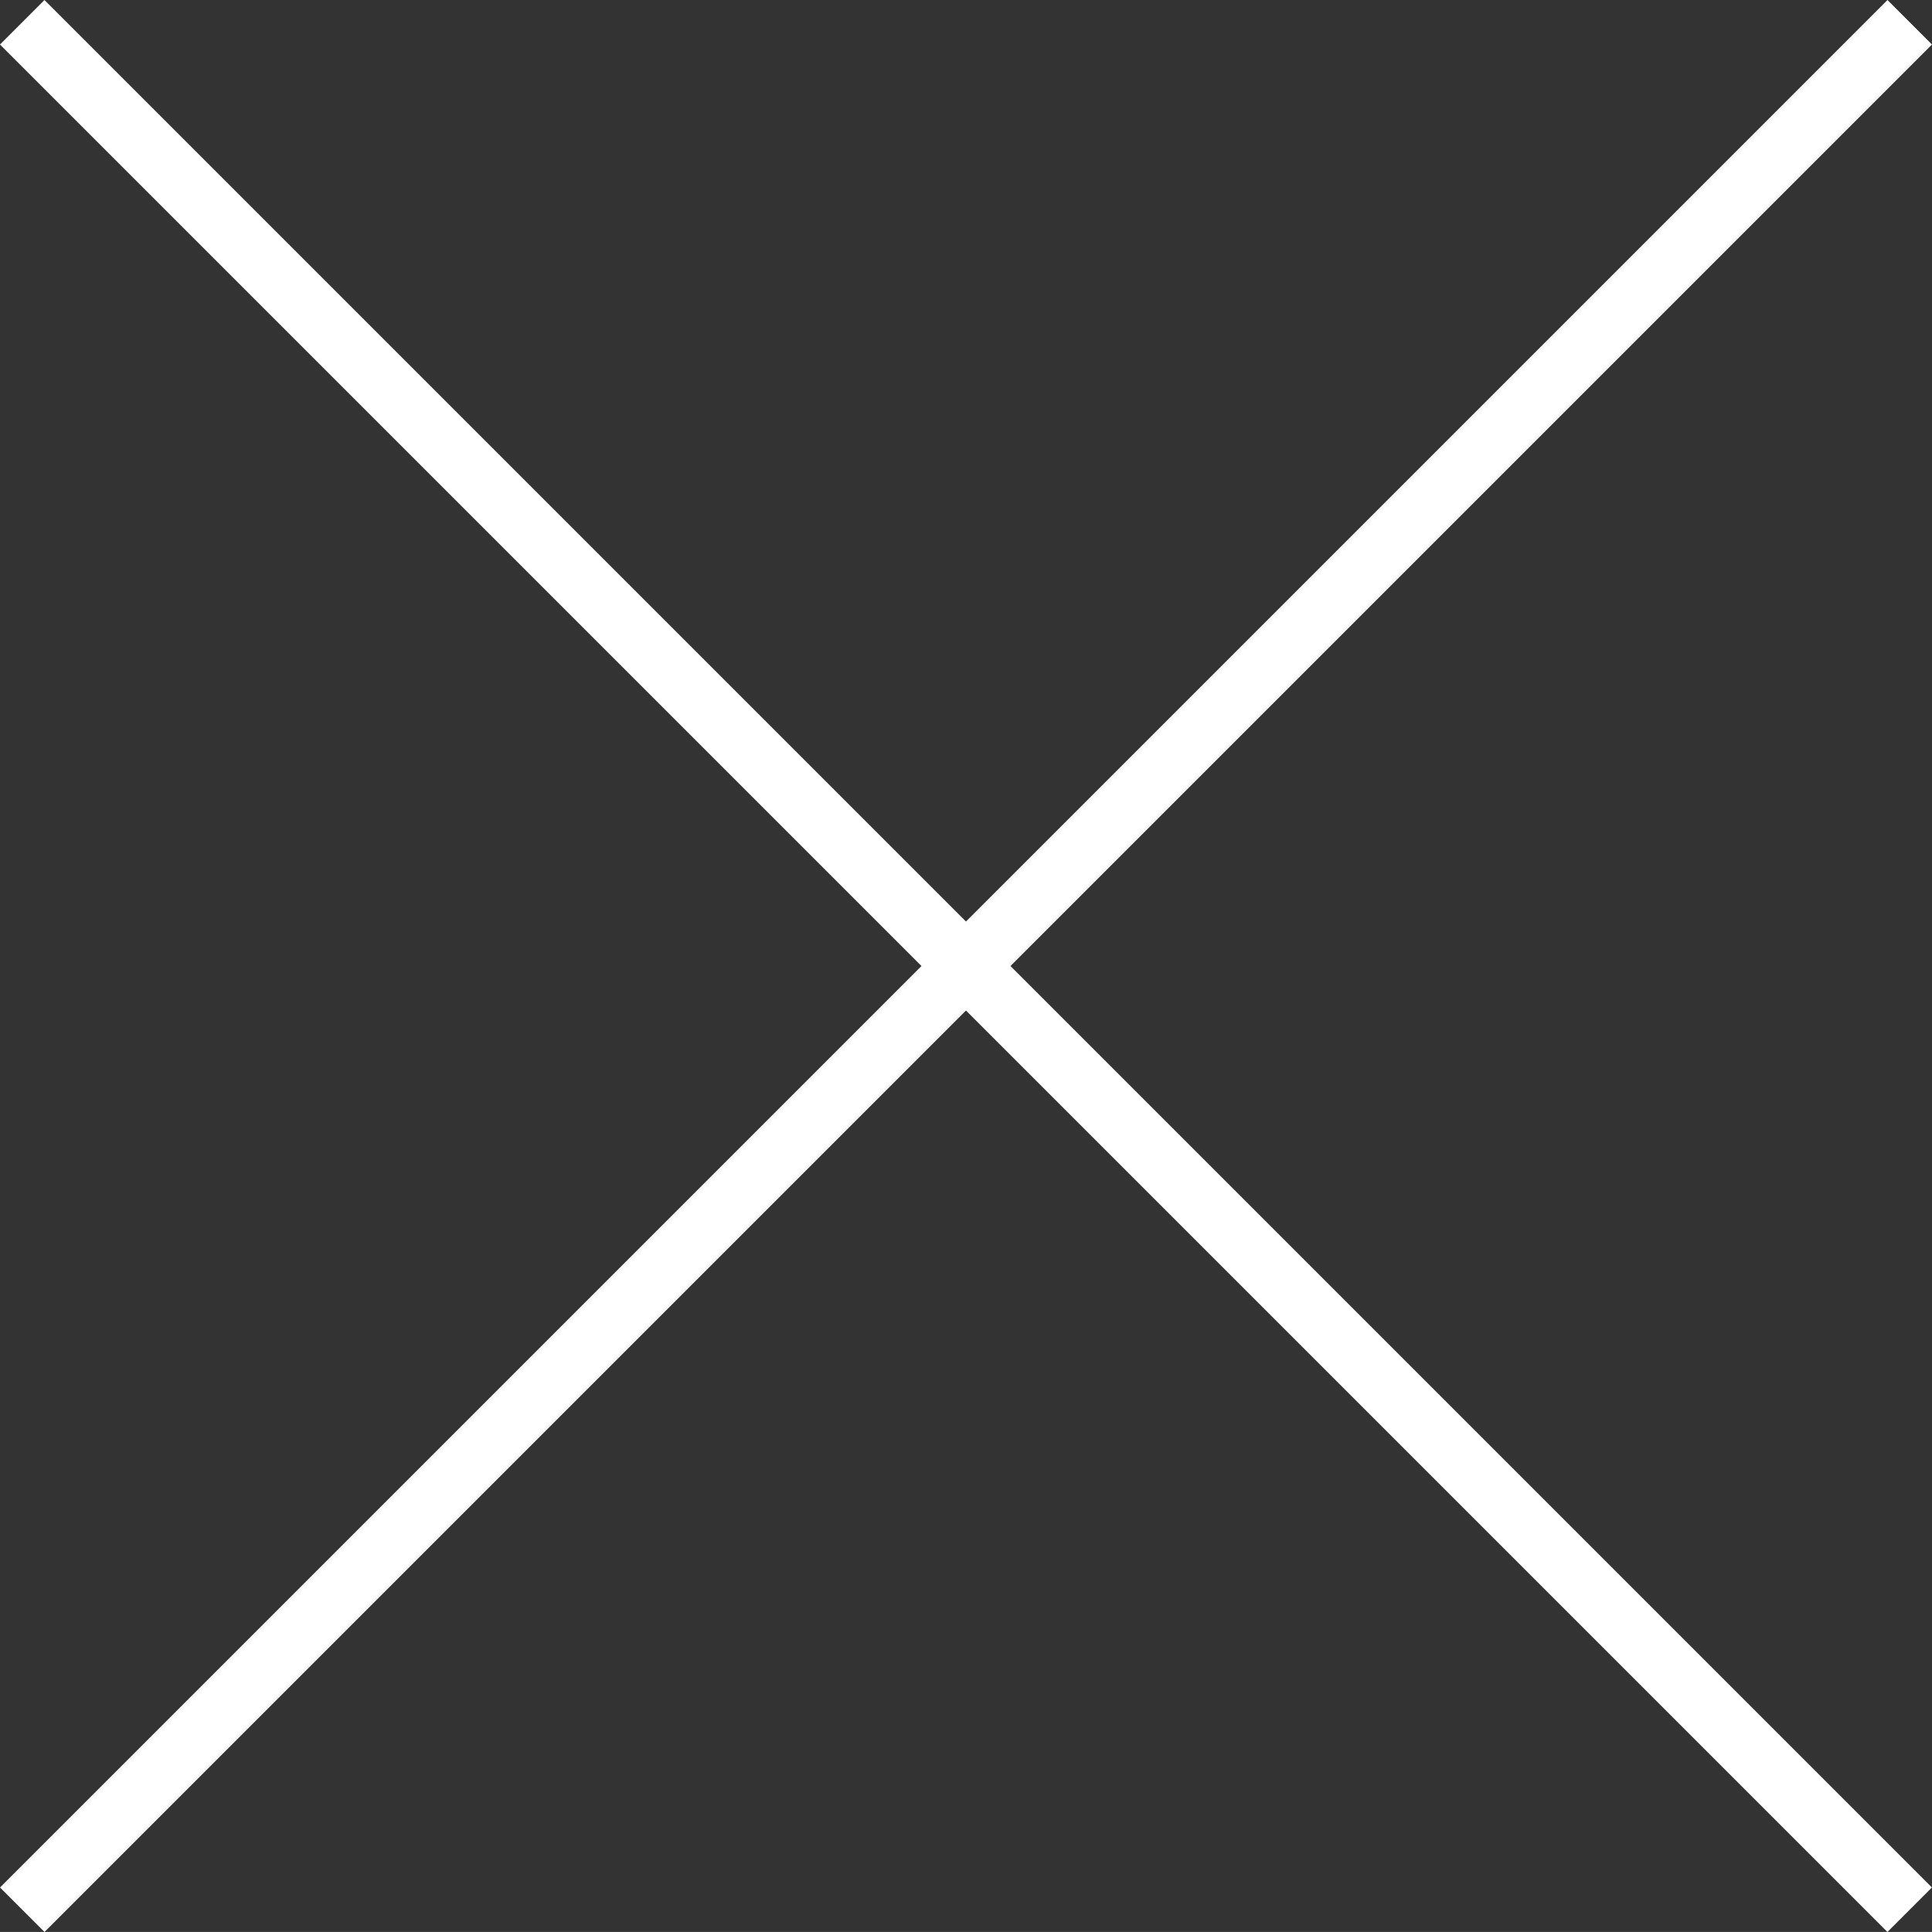
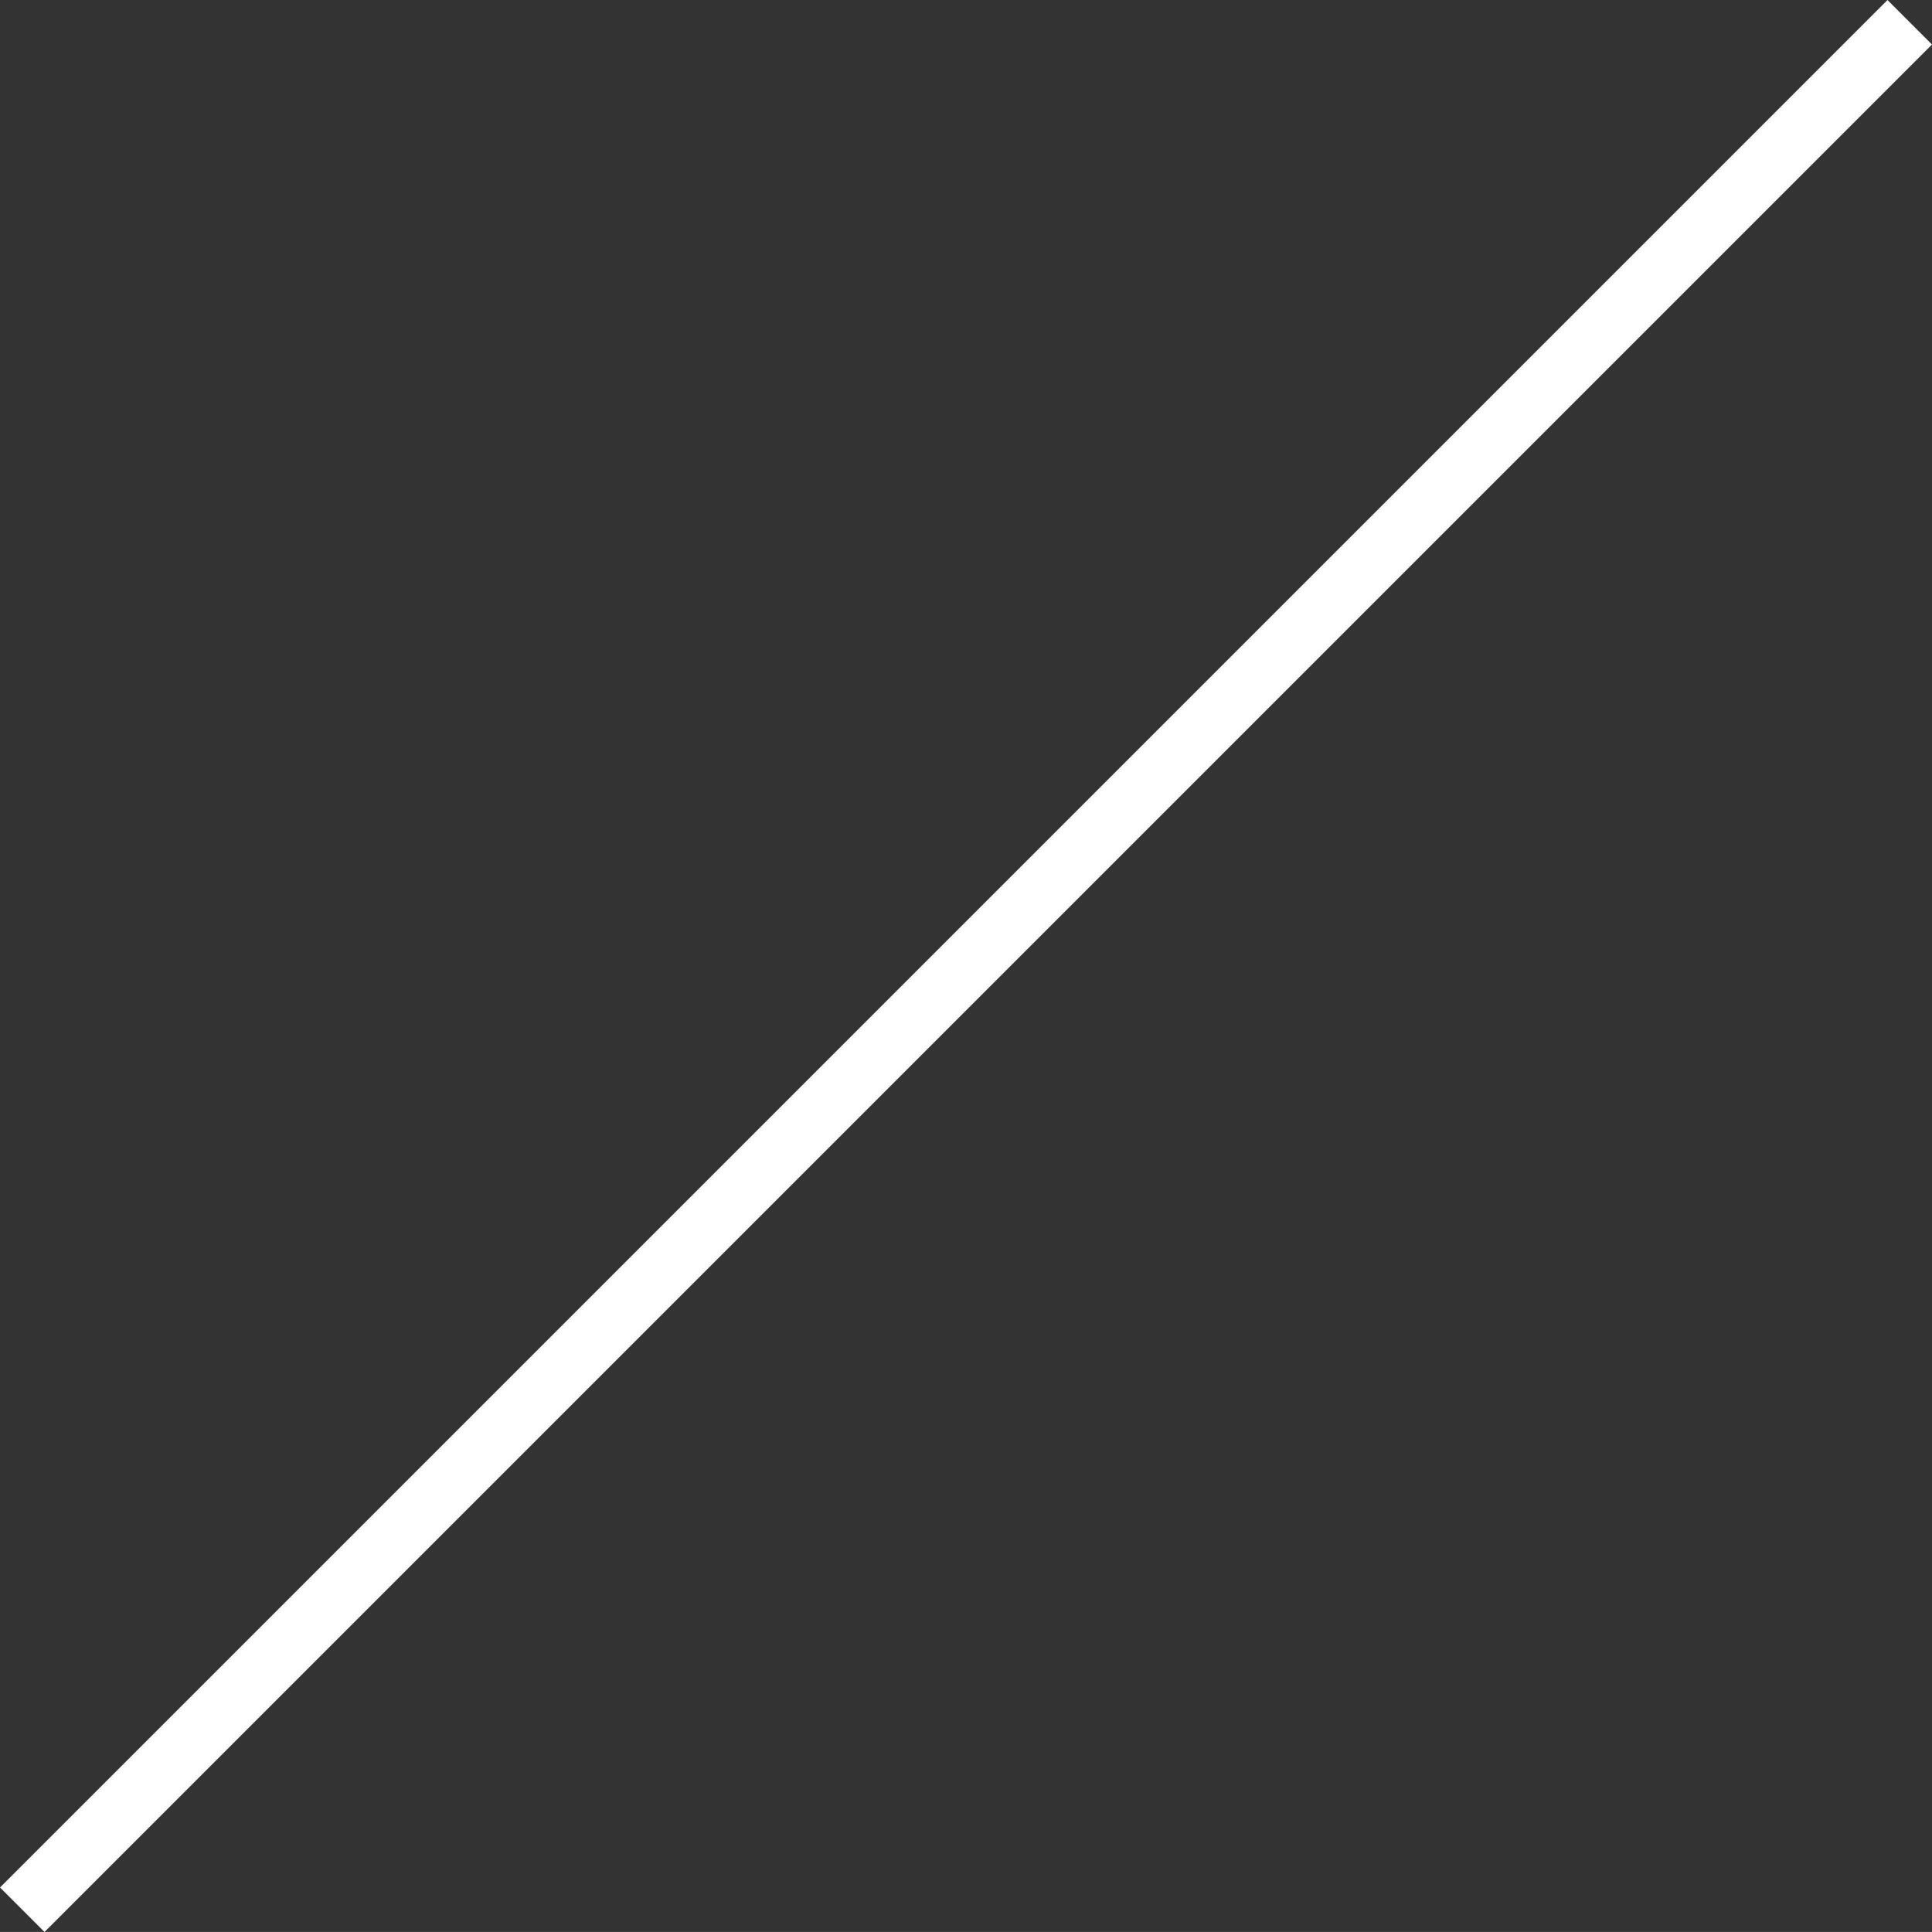
<svg xmlns="http://www.w3.org/2000/svg" width="30.708" height="30.707" viewBox="0 0 30.708 30.707">
  <rect x="0" y="0" width="30.708" height="30.707" fill="#333333" stroke="none" />
  <g id="グループ_169" data-name="グループ 169" transform="translate(30.354 0.354) rotate(90)">
-     <line id="線_9" data-name="線 9" x1="30" y2="30" transform="translate(0 0.001)" fill="none" stroke="#fff" stroke-width="1" />
    <line id="線_10" data-name="線 10" x1="30" y2="30" transform="translate(30) rotate(90)" fill="none" stroke="#fff" stroke-width="1" />
  </g>
</svg>